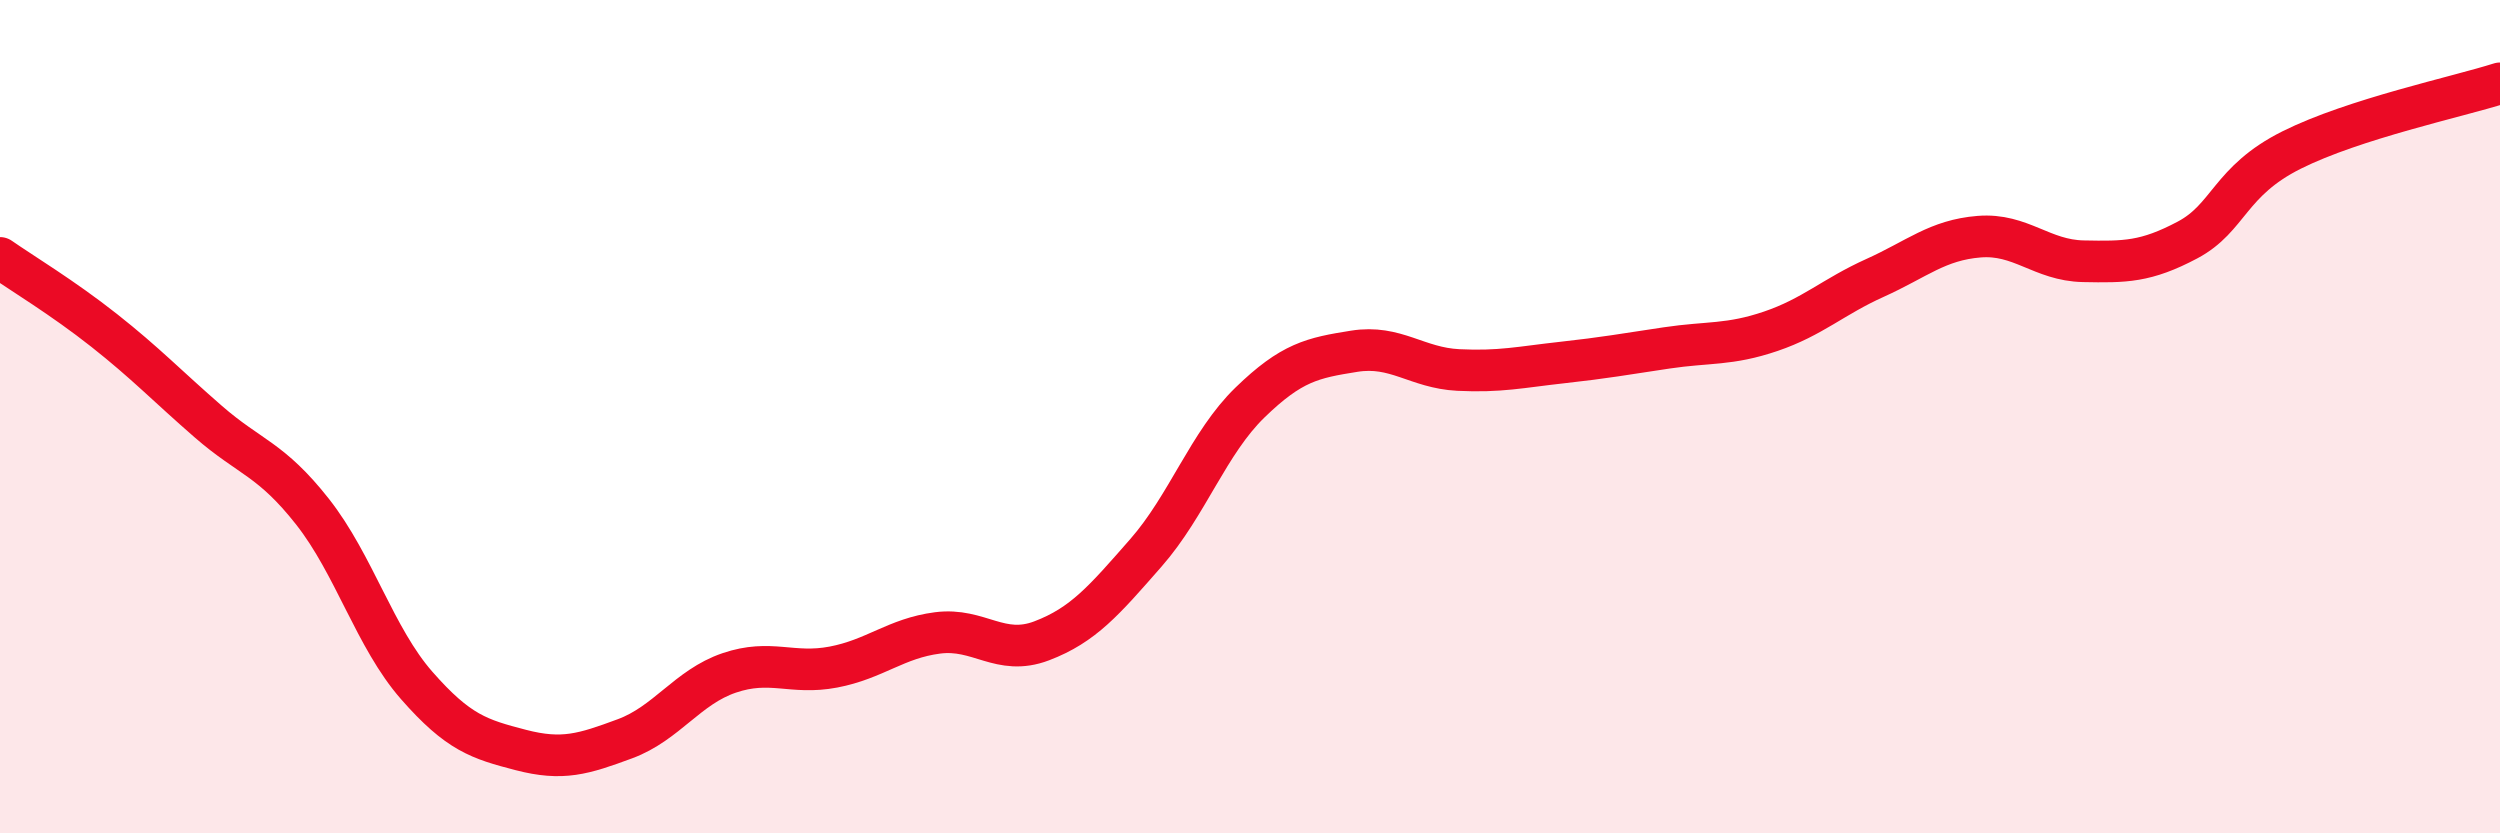
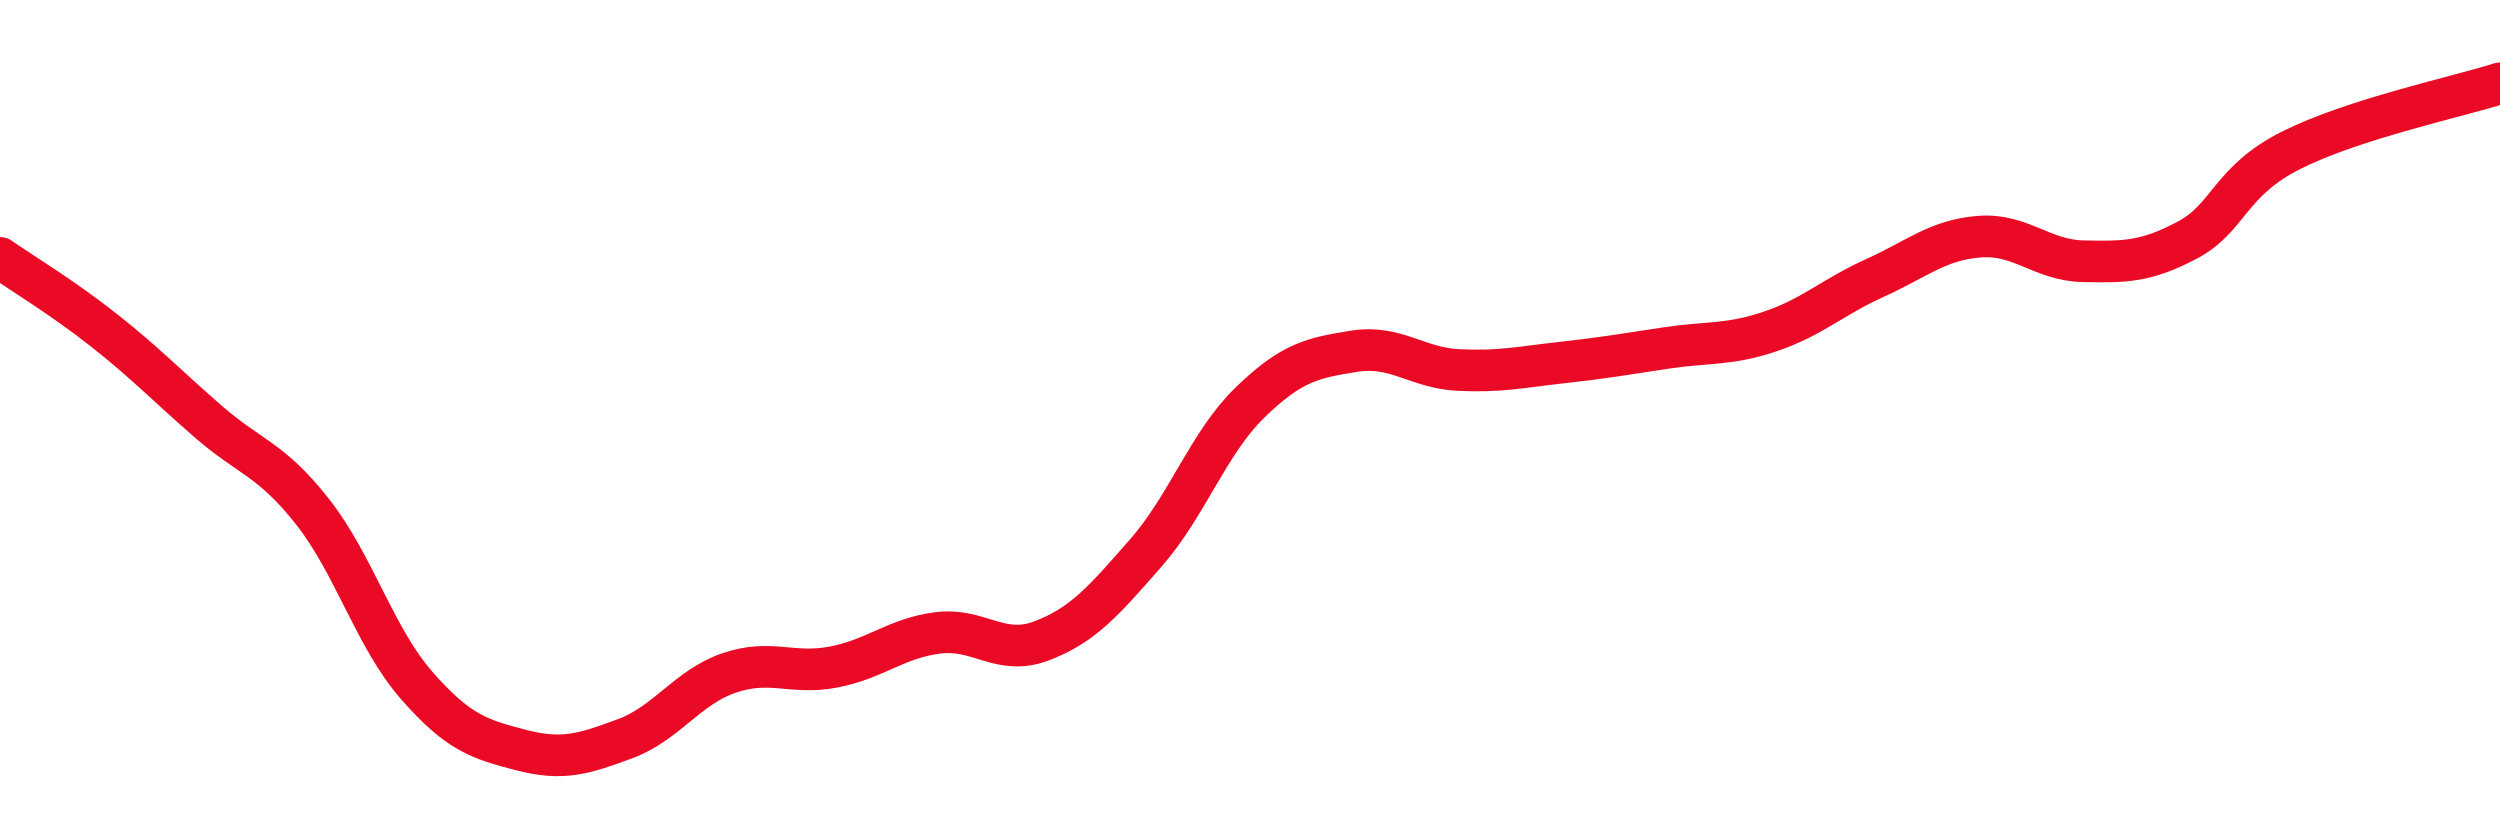
<svg xmlns="http://www.w3.org/2000/svg" width="60" height="20" viewBox="0 0 60 20">
-   <path d="M 0,6.19 C 0.5,6.54 1.5,7.14 2.5,7.93 C 3.5,8.72 4,9.25 5,10.12 C 6,10.99 6.5,11.01 7.5,12.28 C 8.5,13.55 9,15.31 10,16.45 C 11,17.59 11.5,17.74 12.5,18 C 13.5,18.26 14,18.1 15,17.73 C 16,17.36 16.5,16.49 17.5,16.15 C 18.5,15.81 19,16.2 20,16.01 C 21,15.82 21.5,15.32 22.5,15.19 C 23.5,15.06 24,15.76 25,15.38 C 26,15 26.5,14.41 27.5,13.27 C 28.5,12.13 29,10.63 30,9.66 C 31,8.69 31.5,8.59 32.5,8.43 C 33.5,8.27 34,8.83 35,8.88 C 36,8.93 36.5,8.81 37.5,8.7 C 38.5,8.59 39,8.5 40,8.35 C 41,8.2 41.5,8.29 42.5,7.95 C 43.5,7.61 44,7.12 45,6.67 C 46,6.22 46.5,5.76 47.5,5.68 C 48.5,5.6 49,6.25 50,6.27 C 51,6.29 51.5,6.29 52.5,5.76 C 53.5,5.23 53.5,4.35 55,3.6 C 56.5,2.85 59,2.32 60,2L60 20L0 20Z" fill="#EB0A25" opacity="0.1" stroke-linecap="round" stroke-linejoin="round" />
  <path d="M 0,6.19 C 0.5,6.54 1.5,7.14 2.5,7.93 C 3.5,8.72 4,9.25 5,10.12 C 6,10.99 6.5,11.01 7.5,12.28 C 8.5,13.55 9,15.31 10,16.45 C 11,17.59 11.5,17.74 12.5,18 C 13.5,18.26 14,18.1 15,17.73 C 16,17.36 16.5,16.49 17.5,16.15 C 18.5,15.81 19,16.2 20,16.01 C 21,15.82 21.5,15.32 22.5,15.19 C 23.5,15.06 24,15.76 25,15.38 C 26,15 26.5,14.41 27.5,13.27 C 28.5,12.13 29,10.63 30,9.66 C 31,8.69 31.5,8.59 32.5,8.43 C 33.5,8.27 34,8.83 35,8.88 C 36,8.93 36.5,8.81 37.5,8.7 C 38.5,8.59 39,8.5 40,8.35 C 41,8.2 41.5,8.29 42.5,7.95 C 43.5,7.61 44,7.12 45,6.67 C 46,6.22 46.5,5.76 47.5,5.68 C 48.5,5.6 49,6.25 50,6.27 C 51,6.29 51.5,6.29 52.5,5.76 C 53.5,5.23 53.5,4.35 55,3.6 C 56.5,2.85 59,2.32 60,2" stroke="#EB0A25" stroke-width="1" fill="none" stroke-linecap="round" stroke-linejoin="round" />
</svg>